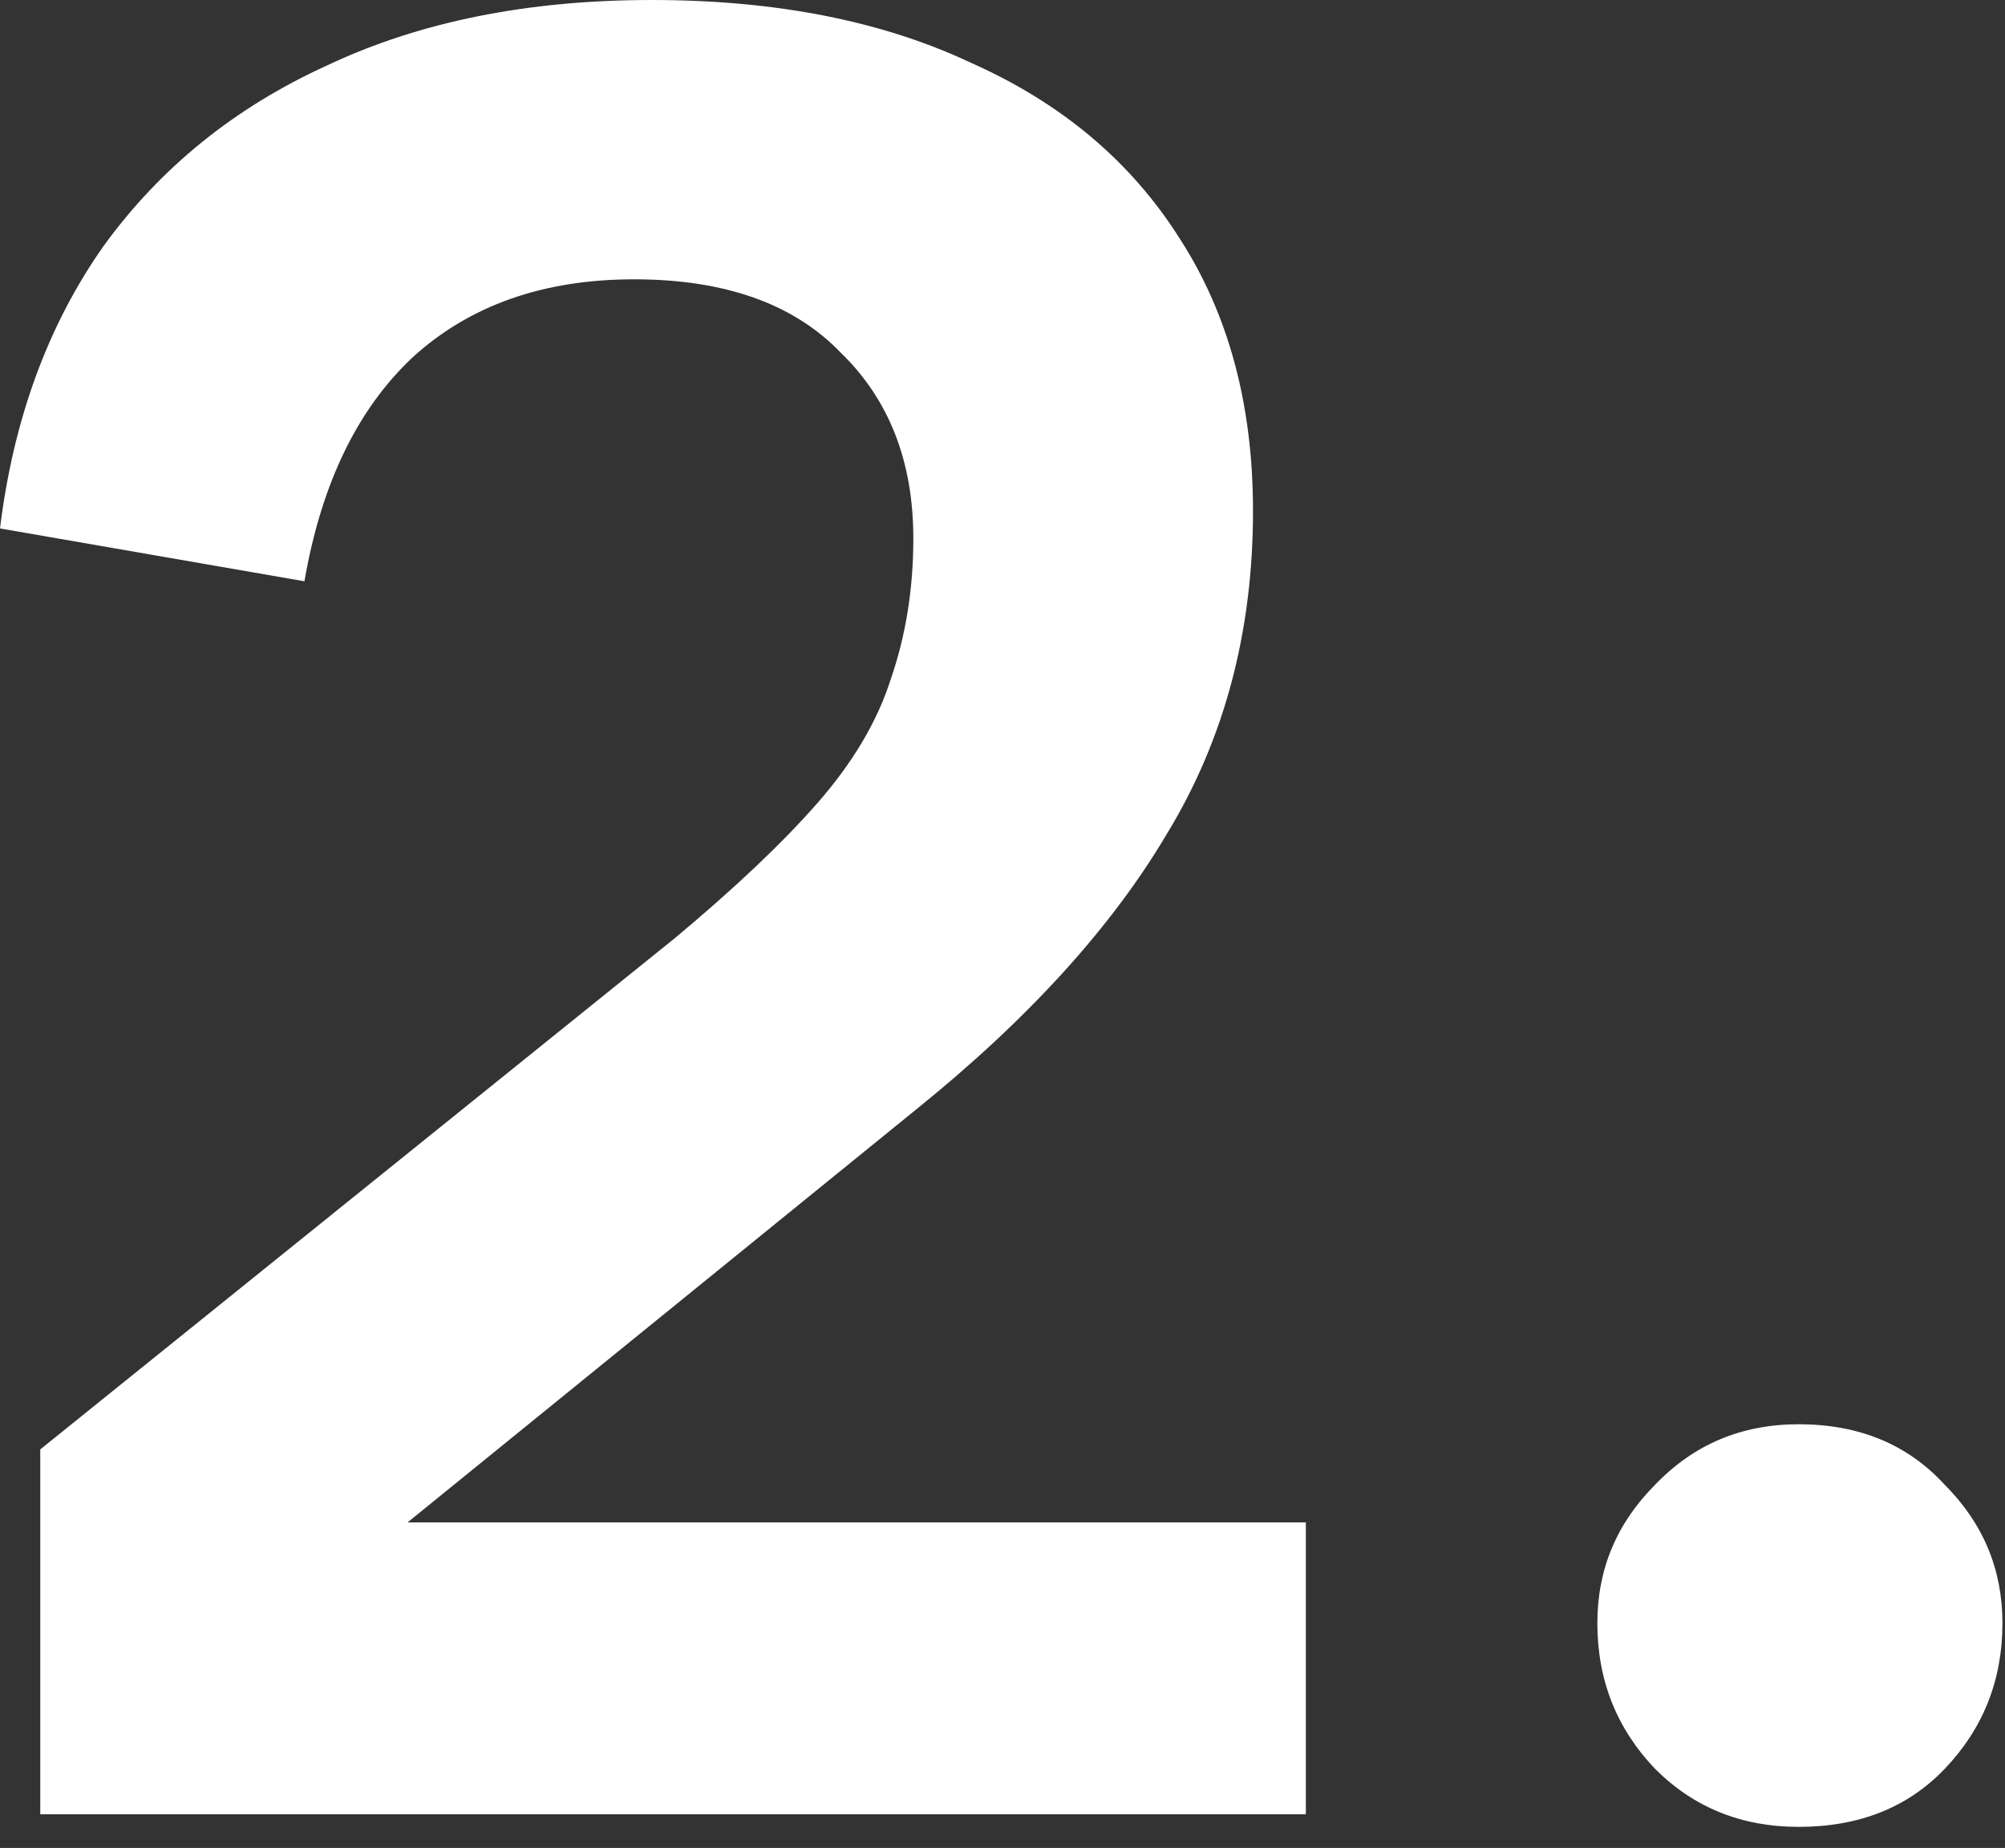
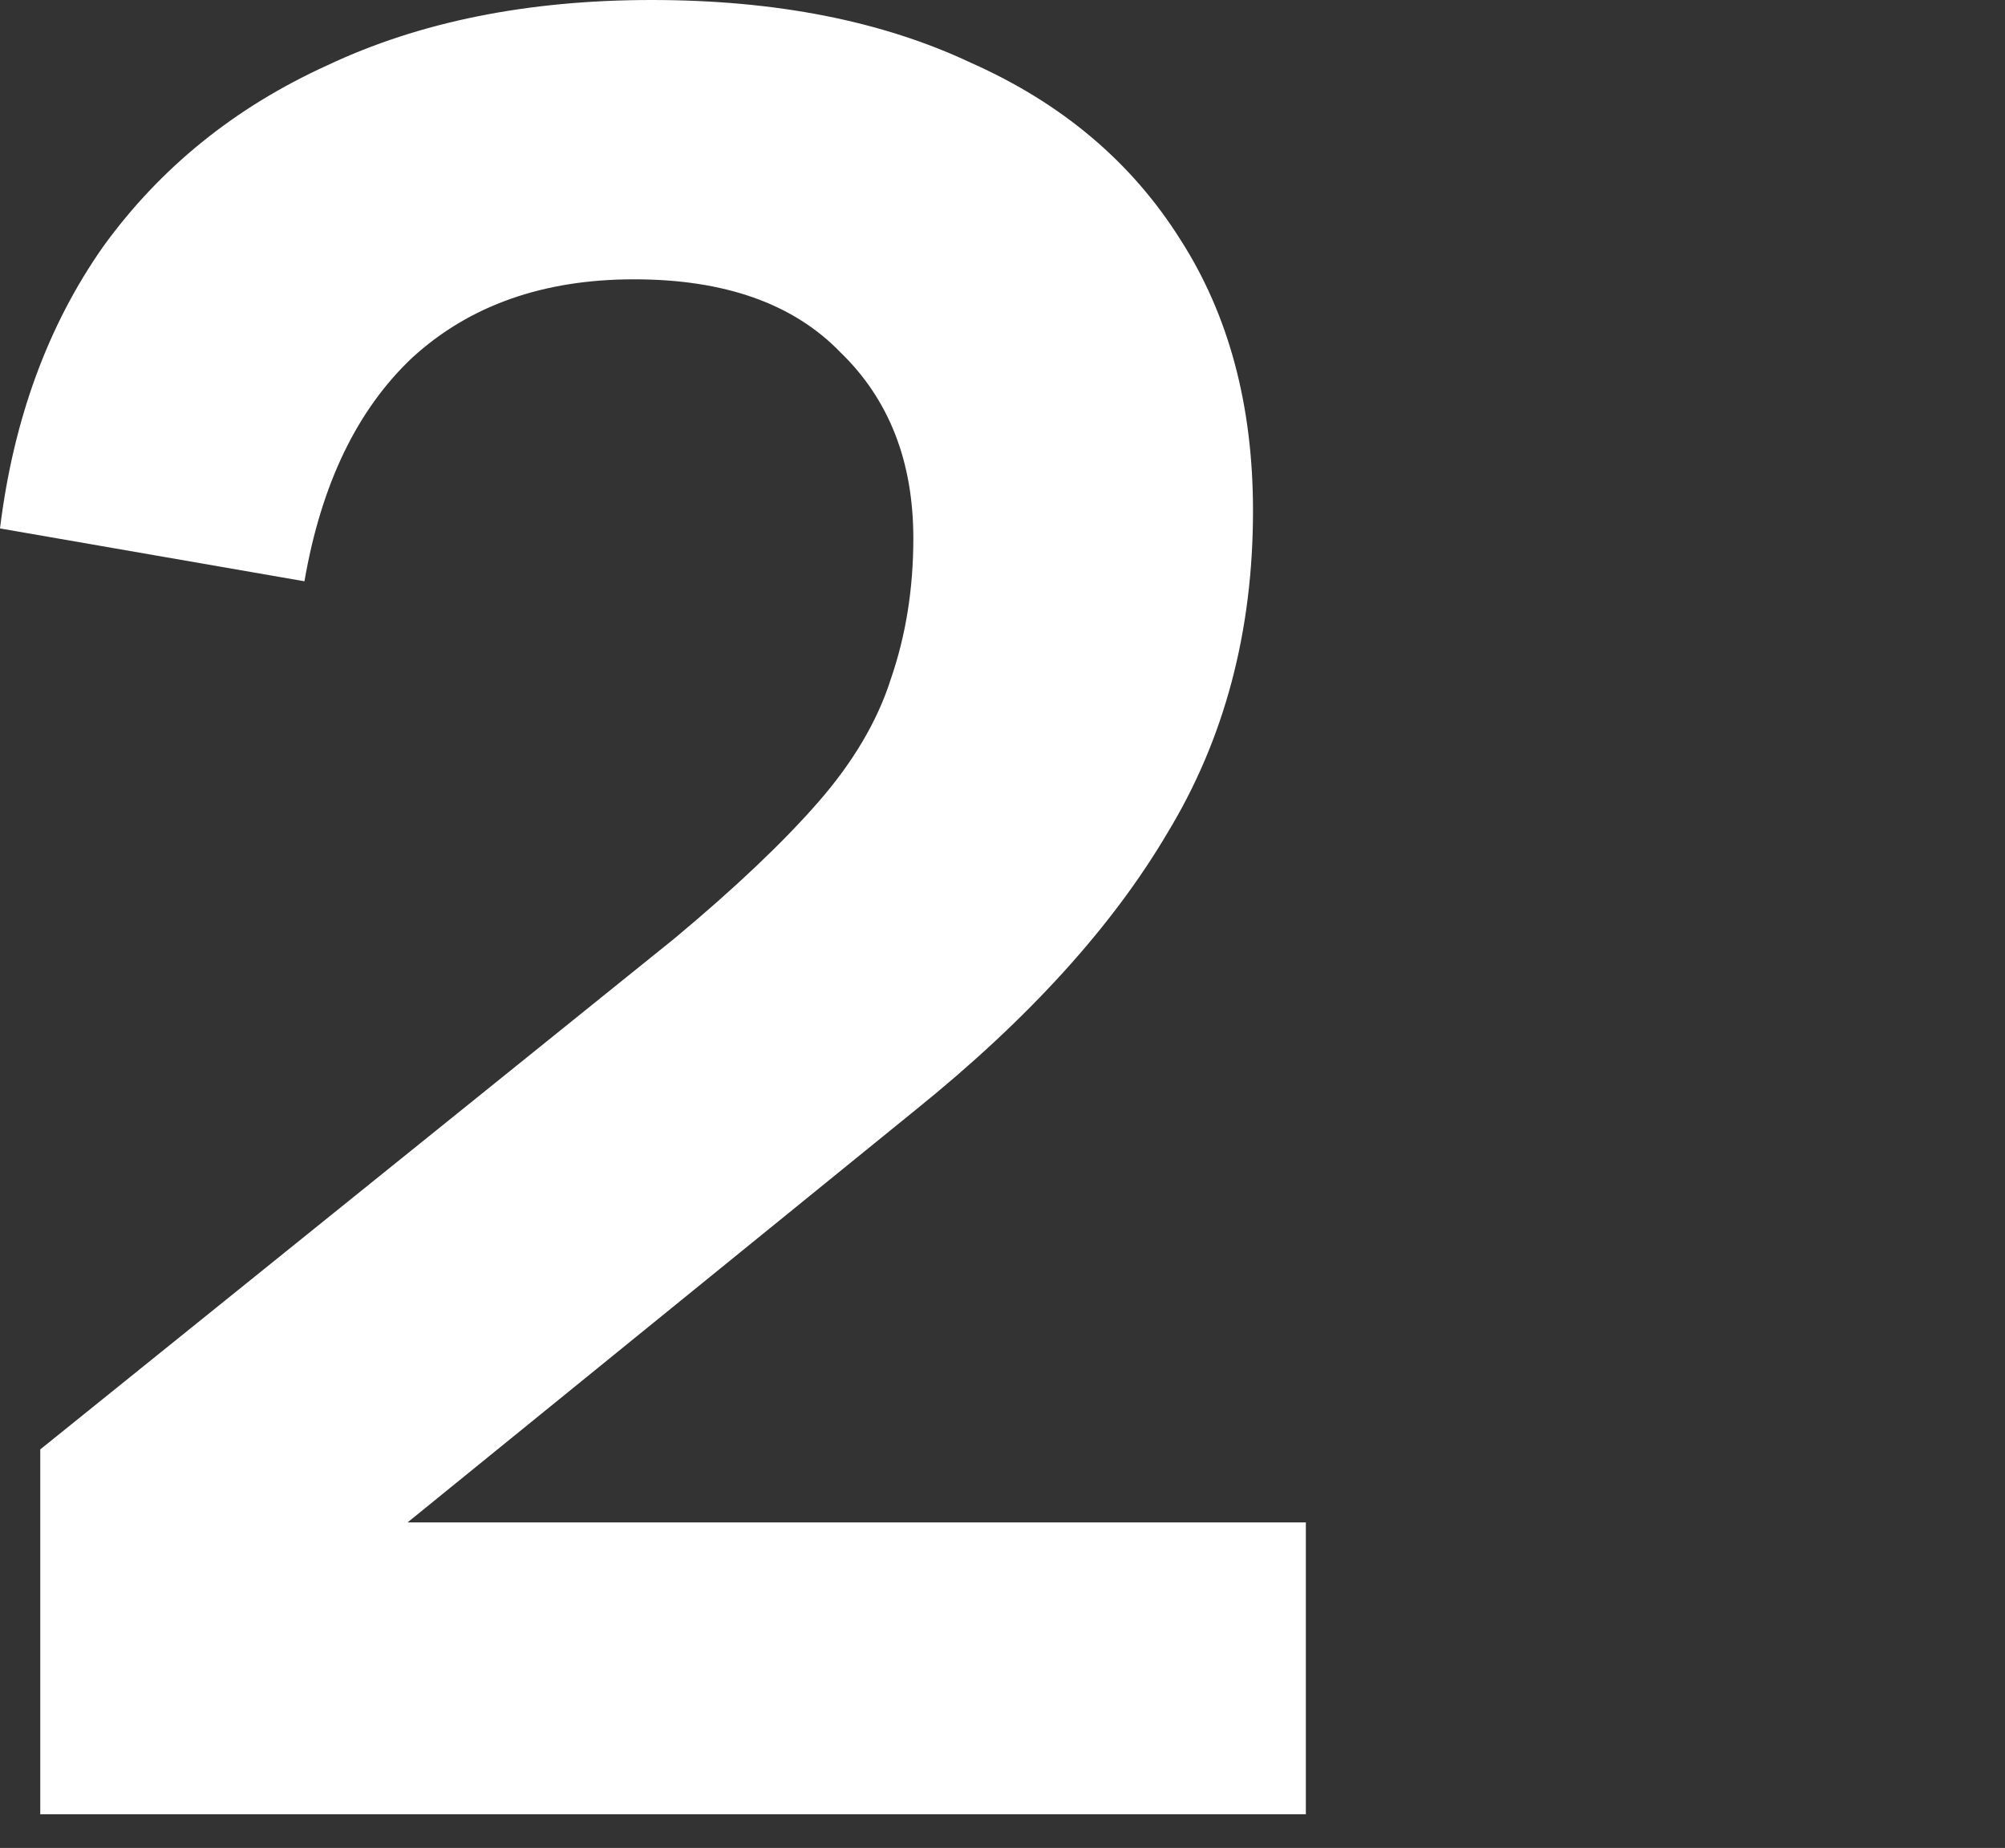
<svg xmlns="http://www.w3.org/2000/svg" width="51" height="47" viewBox="0 0 51 47" fill="none">
  <rect x="0" y="0" width="51" height="47" fill="#333333" stroke="none" />
  <path d="M1.024 46.144V36.864L17.152 23.872C18.688 22.592 19.904 21.44 20.8 20.416C21.696 19.392 22.315 18.347 22.656 17.28C23.04 16.171 23.232 14.976 23.232 13.696C23.232 11.733 22.613 10.155 21.376 8.96C20.181 7.723 18.432 7.104 16.128 7.104C13.824 7.104 11.947 7.765 10.496 9.088C9.088 10.411 8.171 12.309 7.744 14.784L0 13.44C0.341 10.667 1.216 8.277 2.624 6.272C4.075 4.267 5.973 2.731 8.32 1.664C10.667 0.555 13.419 0 16.576 0C19.733 0 22.443 0.533 24.704 1.6C27.008 2.624 28.779 4.117 30.016 6.08C31.253 8 31.872 10.304 31.872 12.992C31.872 16.064 31.147 18.795 29.696 21.184C28.288 23.573 26.155 25.92 23.296 28.224L10.368 38.72H33.216V46.144H1.024Z" fill="white" />
-   <path d="M45.751 46.464C44.3 46.464 43.084 45.973 42.103 44.992C41.122 43.968 40.631 42.731 40.631 41.28C40.631 39.915 41.122 38.741 42.103 37.76C43.084 36.736 44.3 36.224 45.751 36.224C47.287 36.224 48.524 36.736 49.463 37.76C50.444 38.741 50.935 39.915 50.935 41.28C50.935 42.731 50.444 43.968 49.463 44.992C48.524 45.973 47.287 46.464 45.751 46.464Z" fill="white" />
</svg>